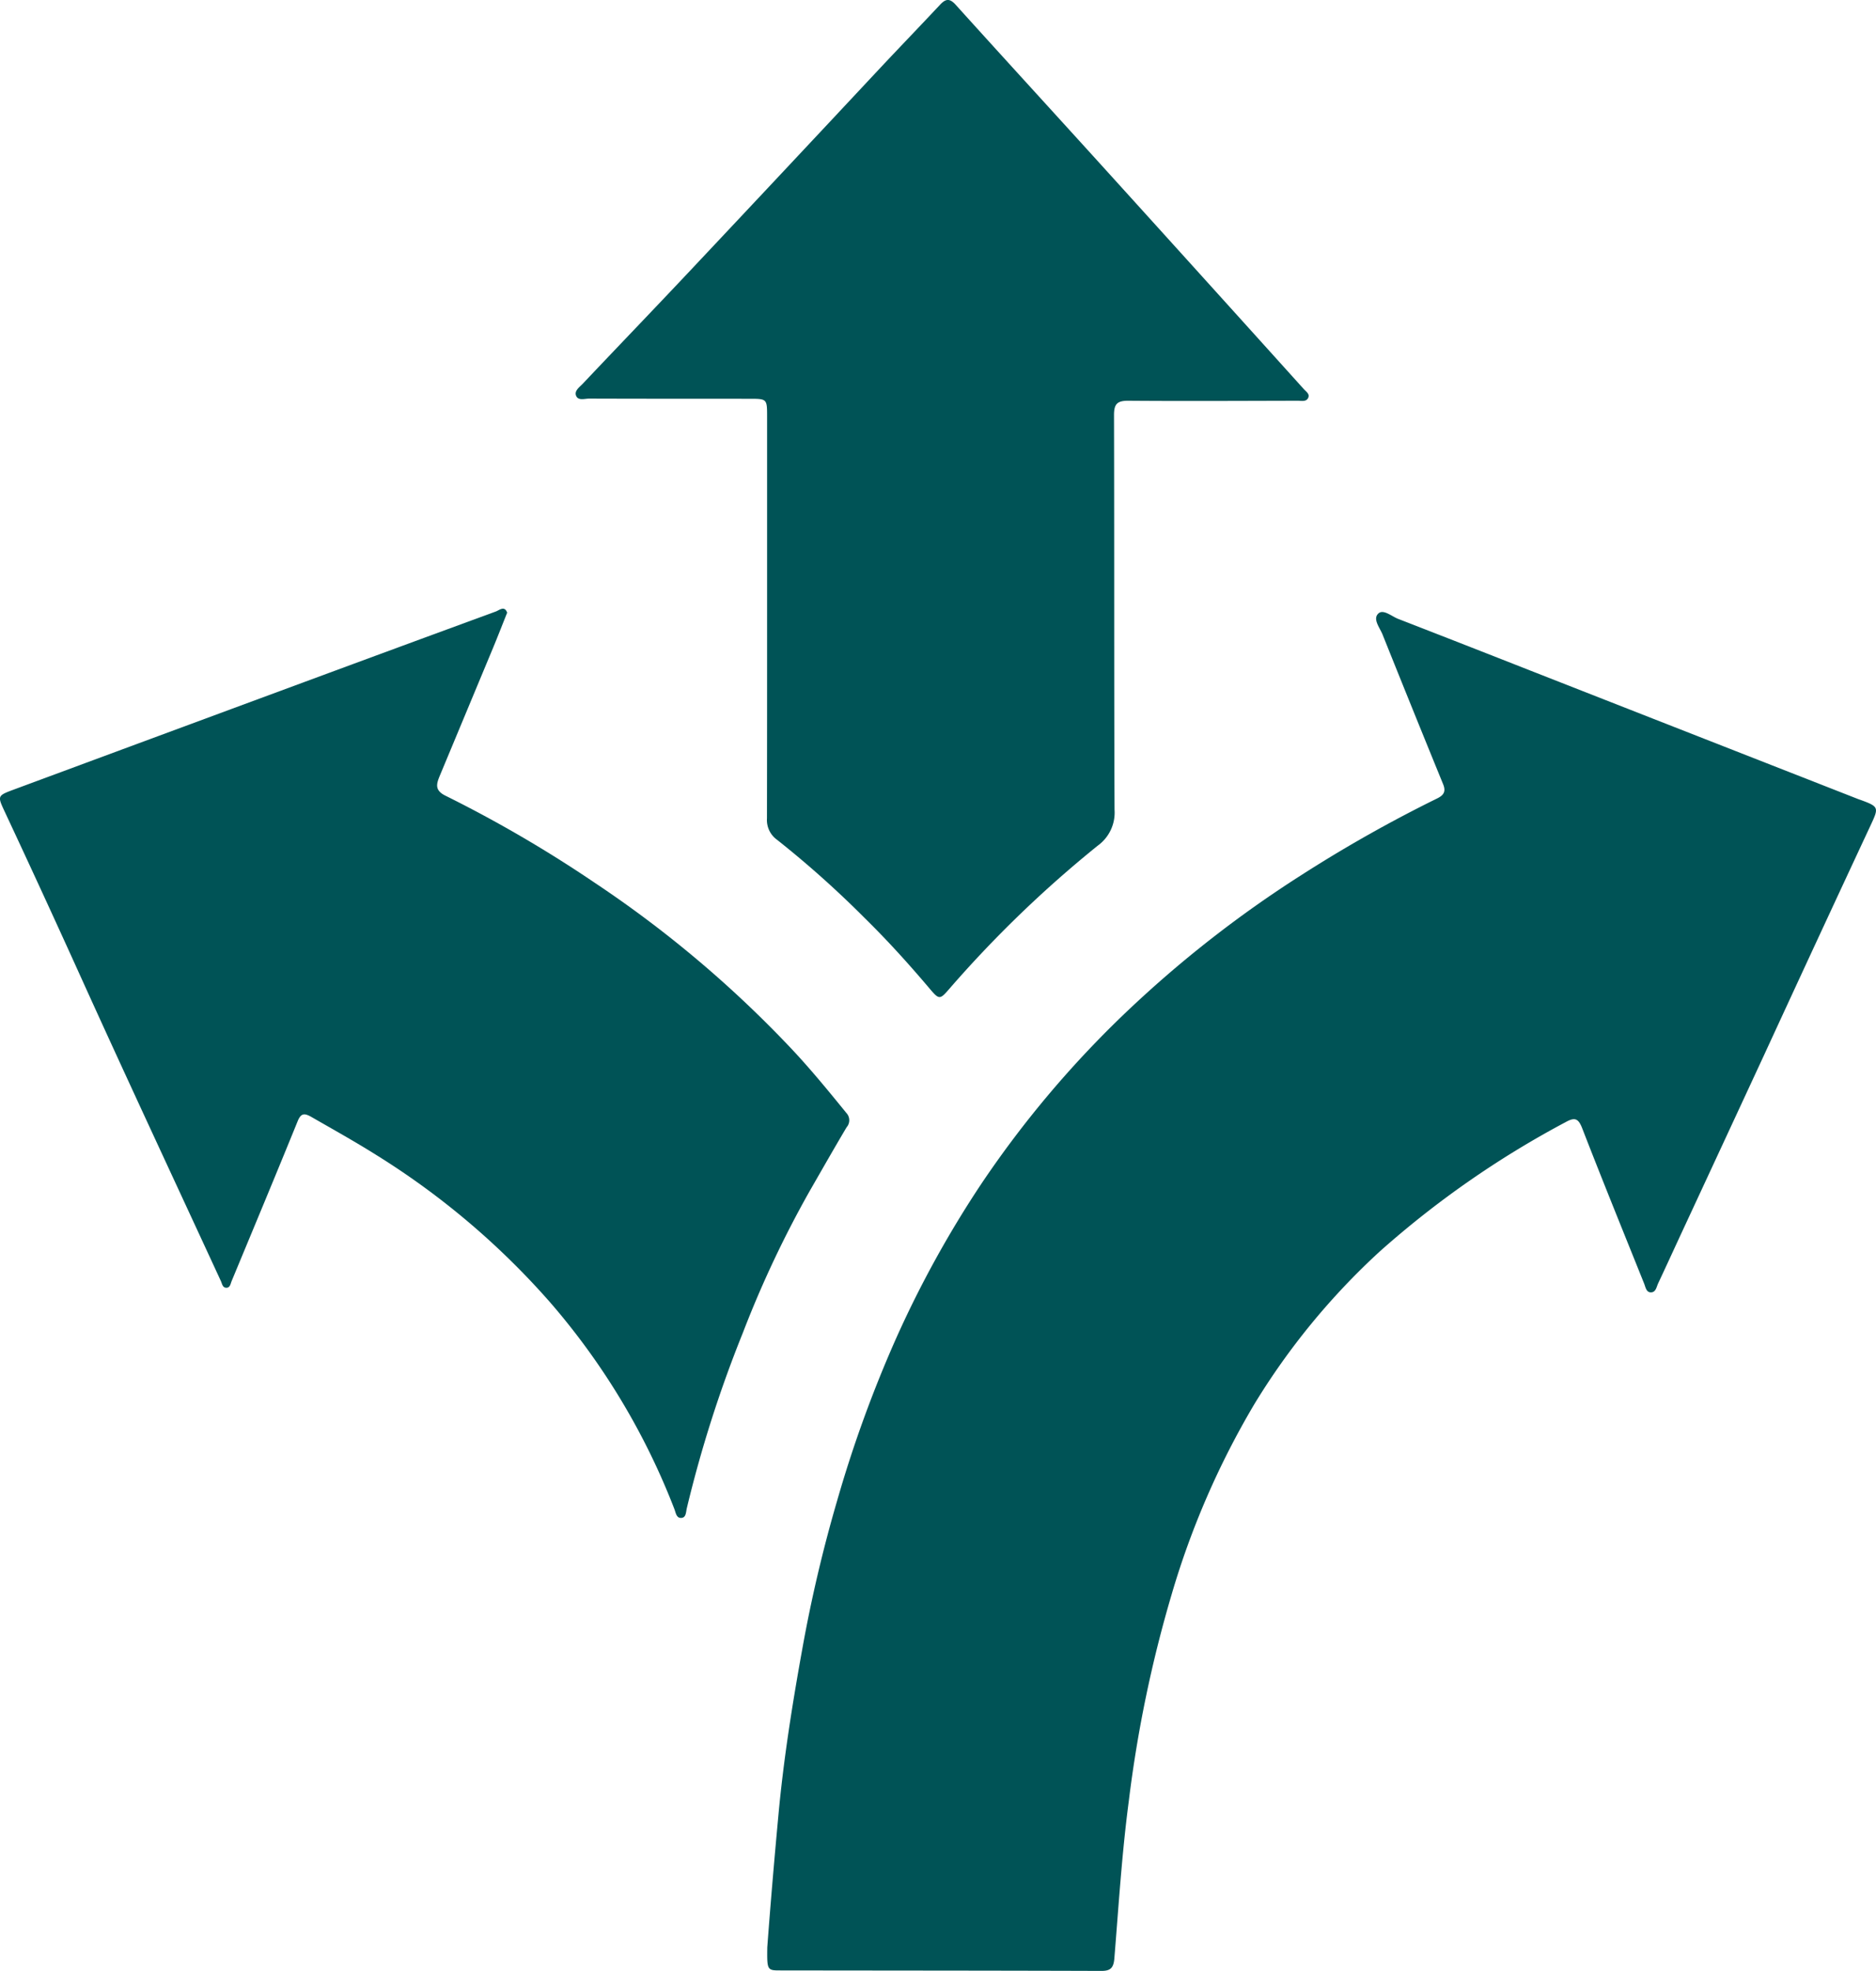
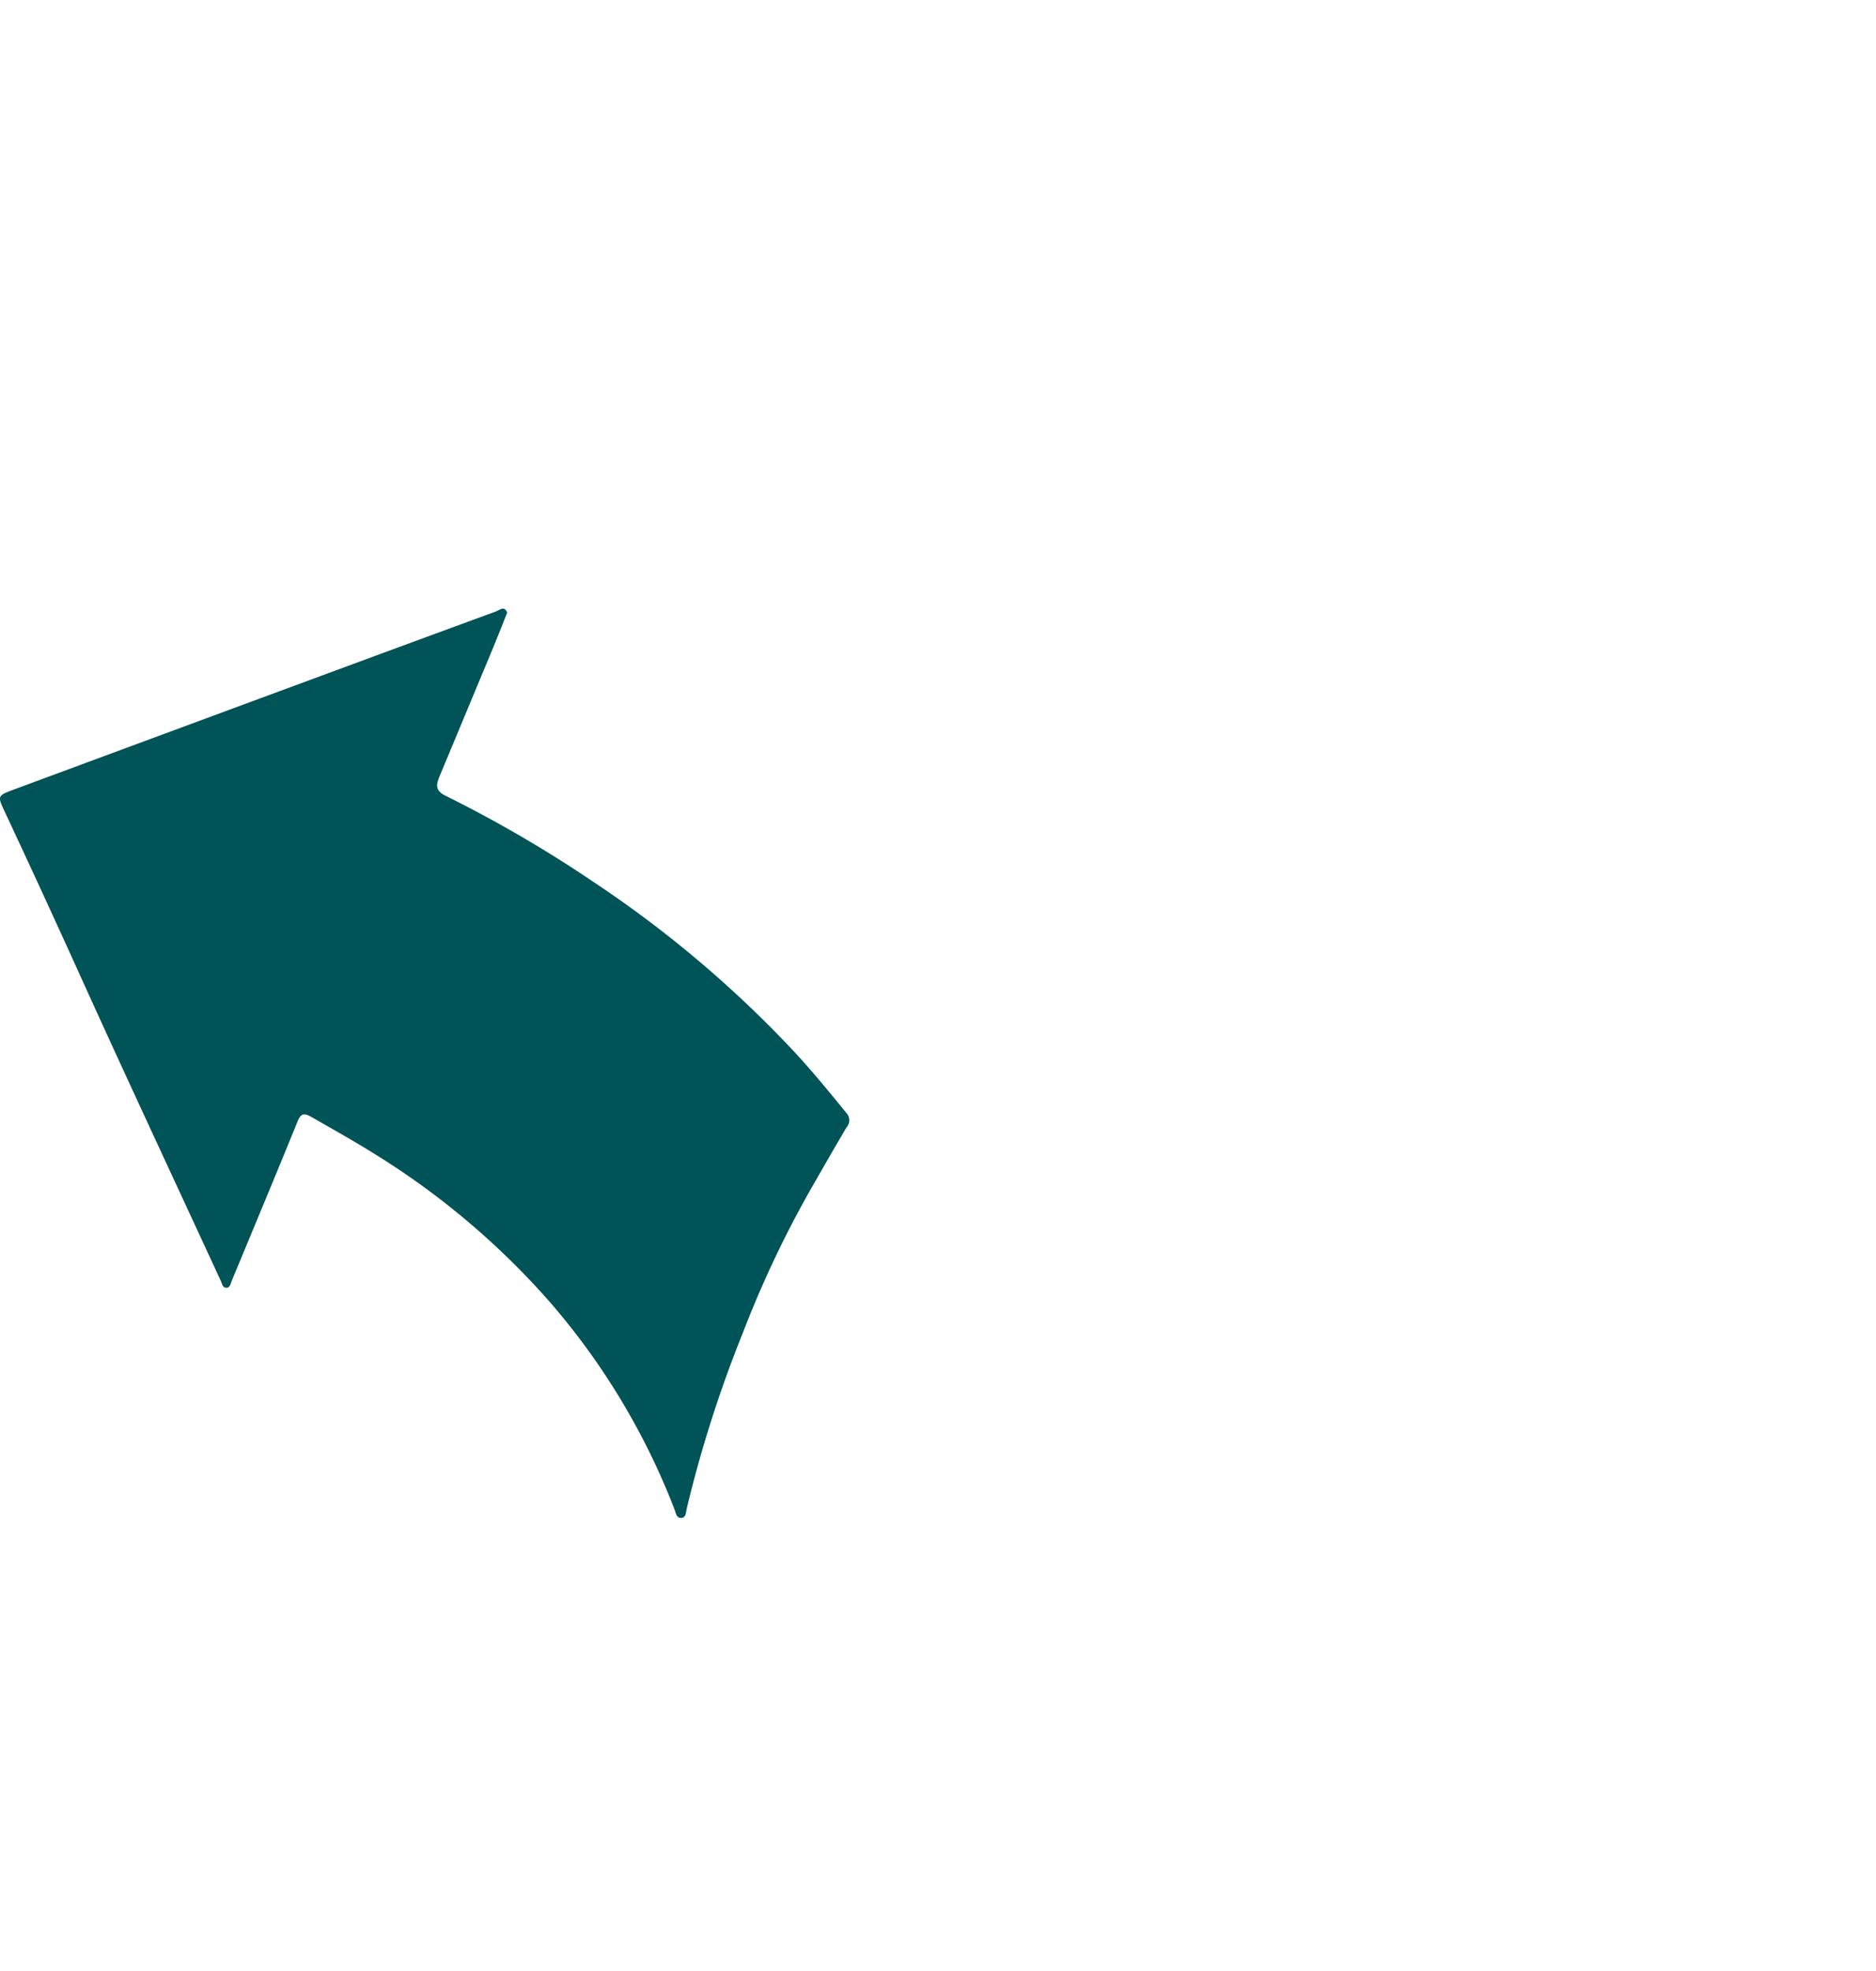
<svg xmlns="http://www.w3.org/2000/svg" width="98.753" height="103.729" viewBox="0 0 98.753 103.729">
  <g transform="translate(66.44 775.333)">
    <g transform="translate(-66.44 -775.333)">
-       <path d="M266.074-439.864c.167-2.256.37-4.631.591-7.007.269-2.9.726-5.778,1.243-8.642a74.689,74.689,0,0,1,1.843-7.854,65.585,65.585,0,0,1,3.13-8.6,55.994,55.994,0,0,1,4.452-8.064,54.328,54.328,0,0,1,7.7-9.112A60.7,60.7,0,0,1,294.2-496.3a72.373,72.373,0,0,1,7.131-4.023c.358-.176.477-.367.317-.758q-1.607-3.931-3.187-7.873c-.145-.36-.526-.808-.225-1.1.26-.252.7.142,1.043.277q3.507,1.362,7.008,2.74l7.512,2.945,9.716,3.807c.038.015.077.026.115.039.967.356.96.4.524,1.333q-2.811,6.021-5.592,12.057-2.194,4.733-4.393,9.464c-.4.862-.795,1.728-1.2,2.588-.09.191-.12.487-.4.473-.229-.012-.265-.28-.337-.461-1.093-2.722-2.2-5.44-3.26-8.173-.2-.51-.38-.6-.866-.329a49.9,49.9,0,0,0-9.789,6.808,36.975,36.975,0,0,0-6.6,8.031,43.734,43.734,0,0,0-4.363,10.039,67.009,67.009,0,0,0-2.25,10.859c-.363,2.744-.534,5.514-.76,8.274-.04.487-.185.665-.686.663-5.627-.019-11.254-.018-16.881-.026C266.062-438.644,266.059-438.659,266.074-439.864Z" transform="translate(-225.684 542.346)" fill="#005356" />
      <path d="M-39.743-511.38c-.256.64-.49,1.244-.738,1.842q-1.4,3.362-2.8,6.72c-.183.439-.3.785.3,1.075a67.4,67.4,0,0,1,7.854,4.582A59.788,59.788,0,0,1-24.845-488.5c1.042,1.1,2,2.273,2.957,3.449a.558.558,0,0,1,.013.754c-.661,1.113-1.3,2.237-1.946,3.36a56.274,56.274,0,0,0-3.515,7.457,65.54,65.54,0,0,0-2.952,9.239c-.043.188-.034.471-.264.5-.285.038-.313-.273-.388-.463a36.909,36.909,0,0,0-6.534-10.871,40.813,40.813,0,0,0-9.181-7.778c-1.115-.7-2.261-1.337-3.4-1.992-.356-.2-.54-.206-.717.23-1.142,2.81-2.311,5.609-3.474,8.41-.059.143-.079.355-.28.353s-.222-.212-.287-.353c-2.476-5.362-4.979-10.712-7.414-16.092q-1.965-4.34-3.985-8.654c-.356-.763-.354-.8.422-1.091q7.71-2.857,15.421-5.707,5.007-1.851,10.019-3.689C-40.168-511.5-39.883-511.774-39.743-511.38Z" transform="translate(66.44 543.624)" fill="#005356" />
-       <path d="M193.1-742.953q0-5.222,0-10.444c0-.944,0-.948-.925-.949-2.813,0-5.627,0-8.44-.009-.233,0-.556.114-.676-.122-.139-.274.158-.472.328-.651,1.848-1.954,3.714-3.892,5.558-5.85q5.074-5.39,10.13-10.8c1.039-1.106,2.094-2.2,3.129-3.305.3-.321.507-.35.828.006,2.641,2.926,5.305,5.83,7.952,8.751q5.194,5.73,10.372,11.474c.118.13.321.255.229.454-.1.223-.353.156-.546.156-2.975.006-5.951.023-8.925,0-.593-.005-.754.179-.752.759.018,6.922,0,13.844.028,20.766a2.145,2.145,0,0,1-.888,1.892,61.292,61.292,0,0,0-7.807,7.53c-.5.578-.535.586-1.043-.014-1.085-1.281-2.209-2.526-3.406-3.7a52.808,52.808,0,0,0-4.612-4.12,1.282,1.282,0,0,1-.541-1.133C193.1-735.829,193.1-739.391,193.1-742.953Z" transform="translate(-152.72 775.333)" fill="#005356" />
    </g>
  </g>
</svg>